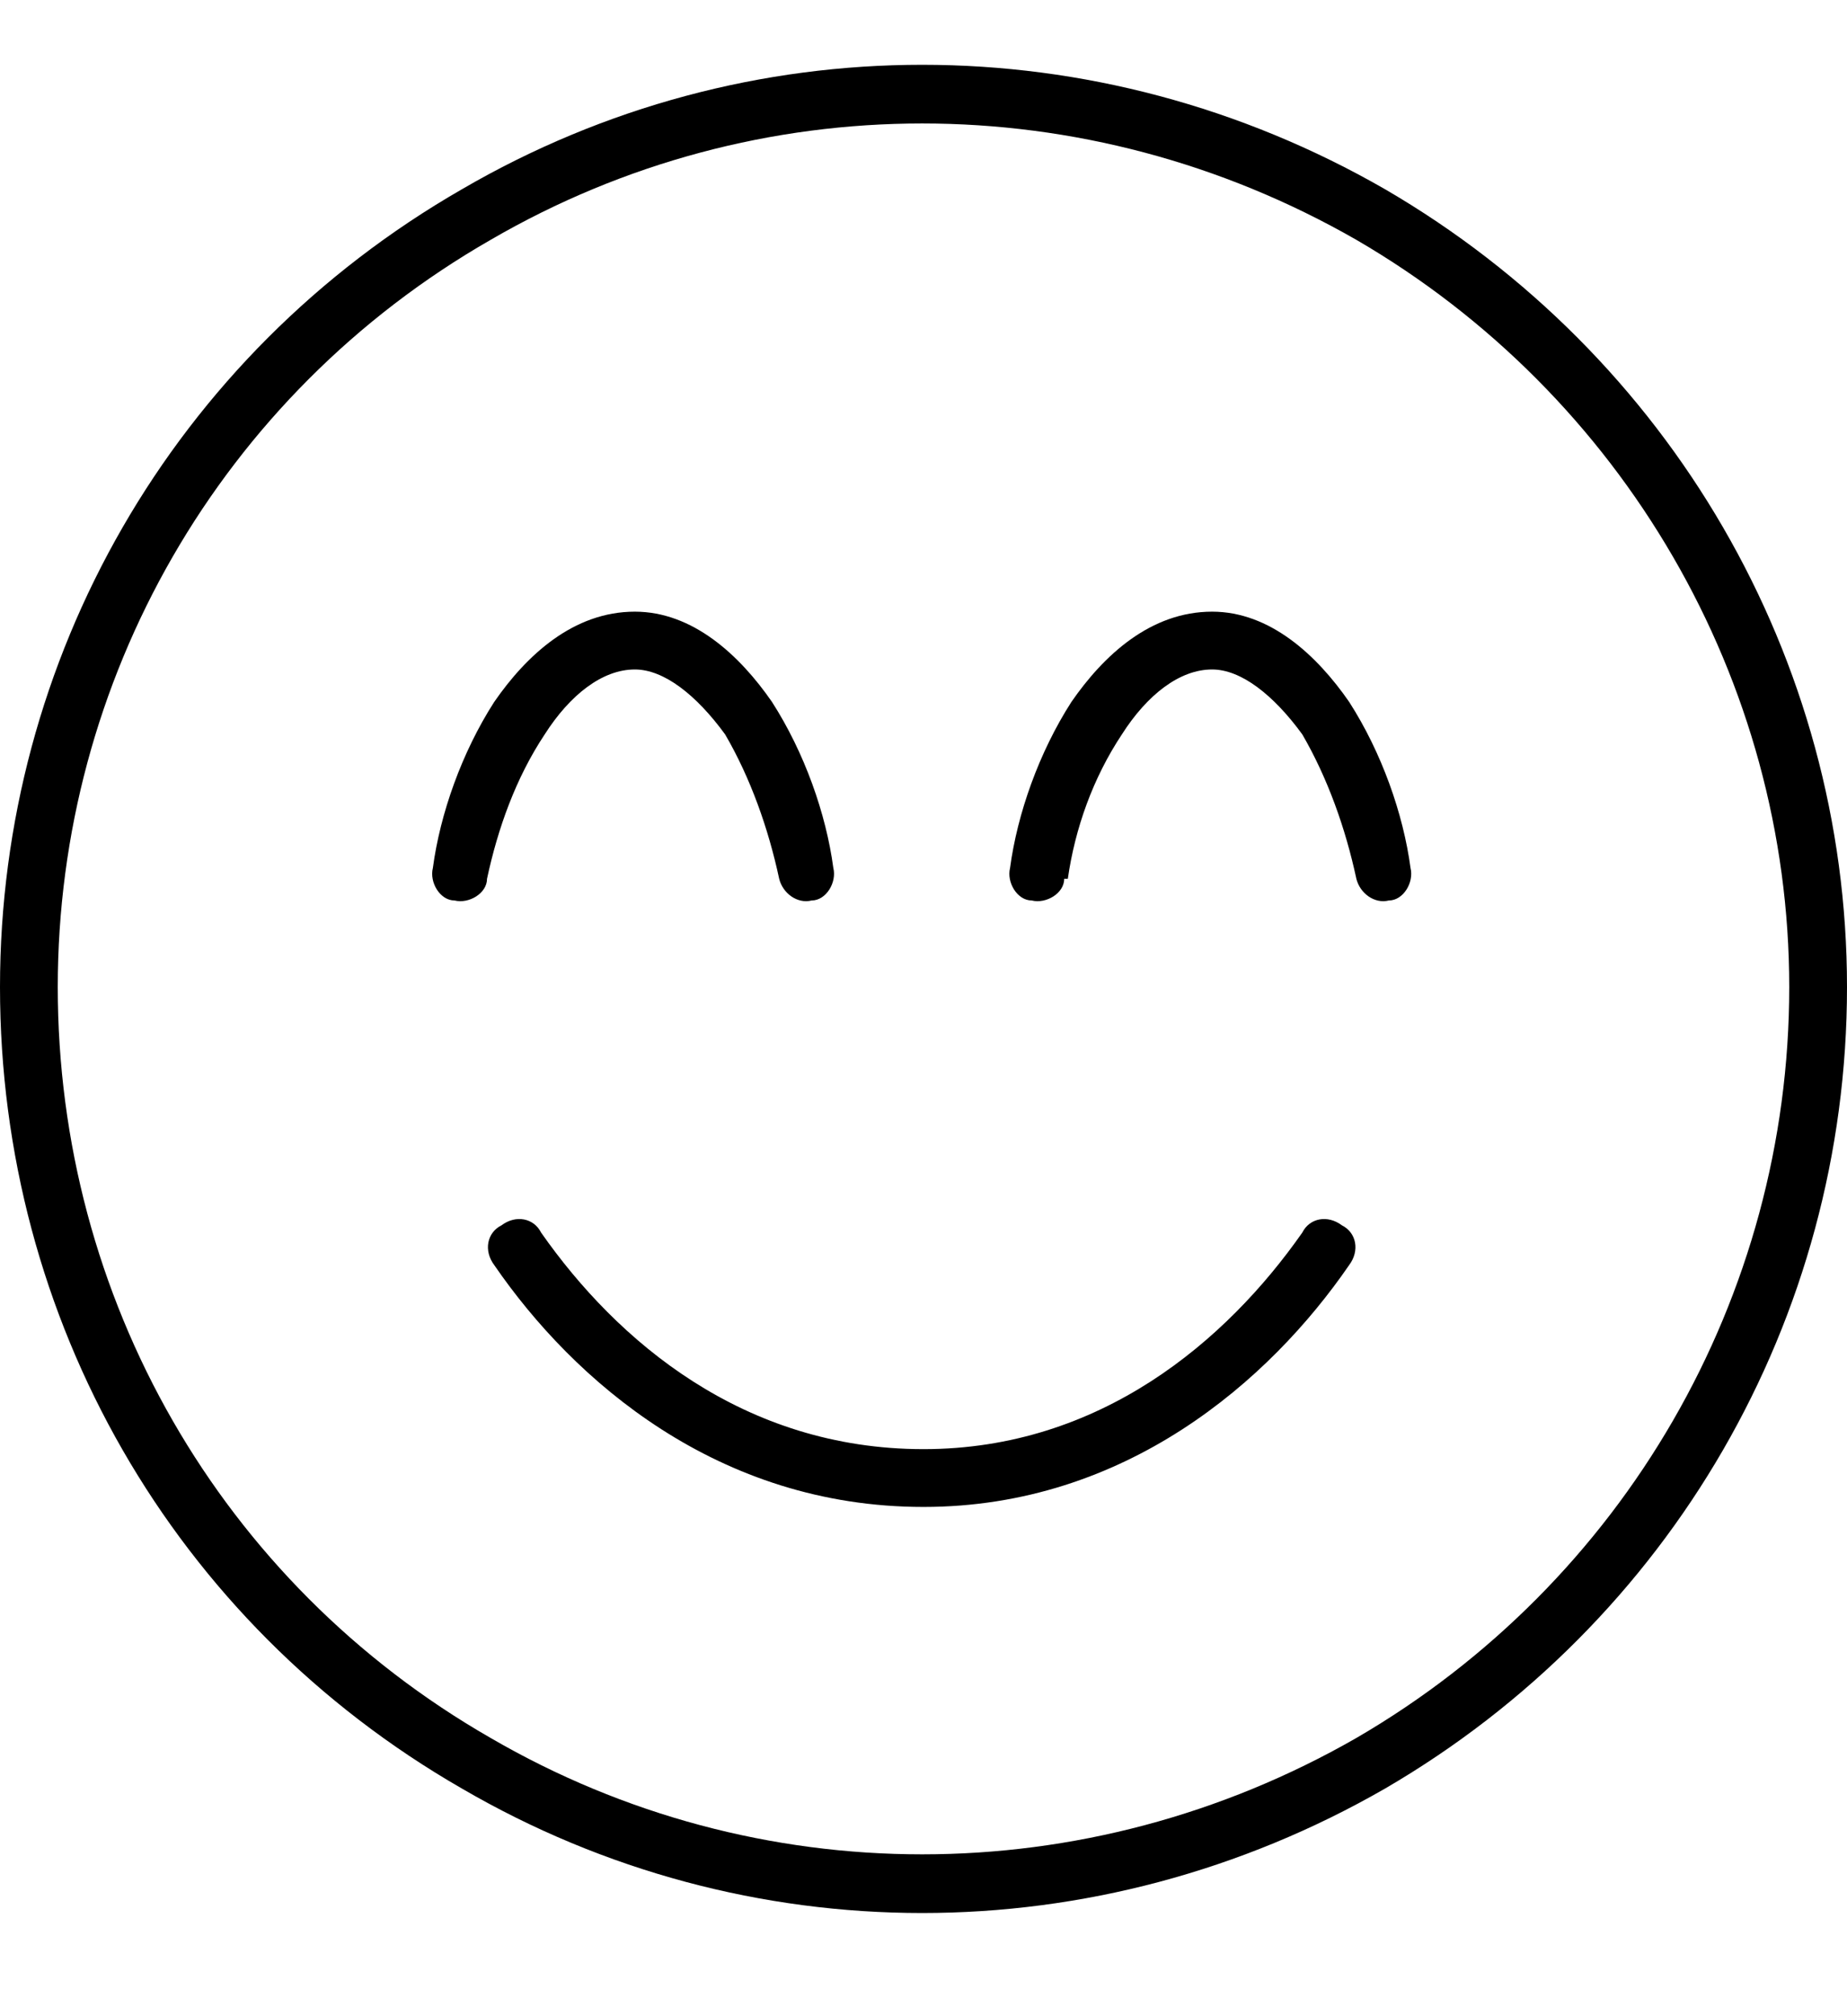
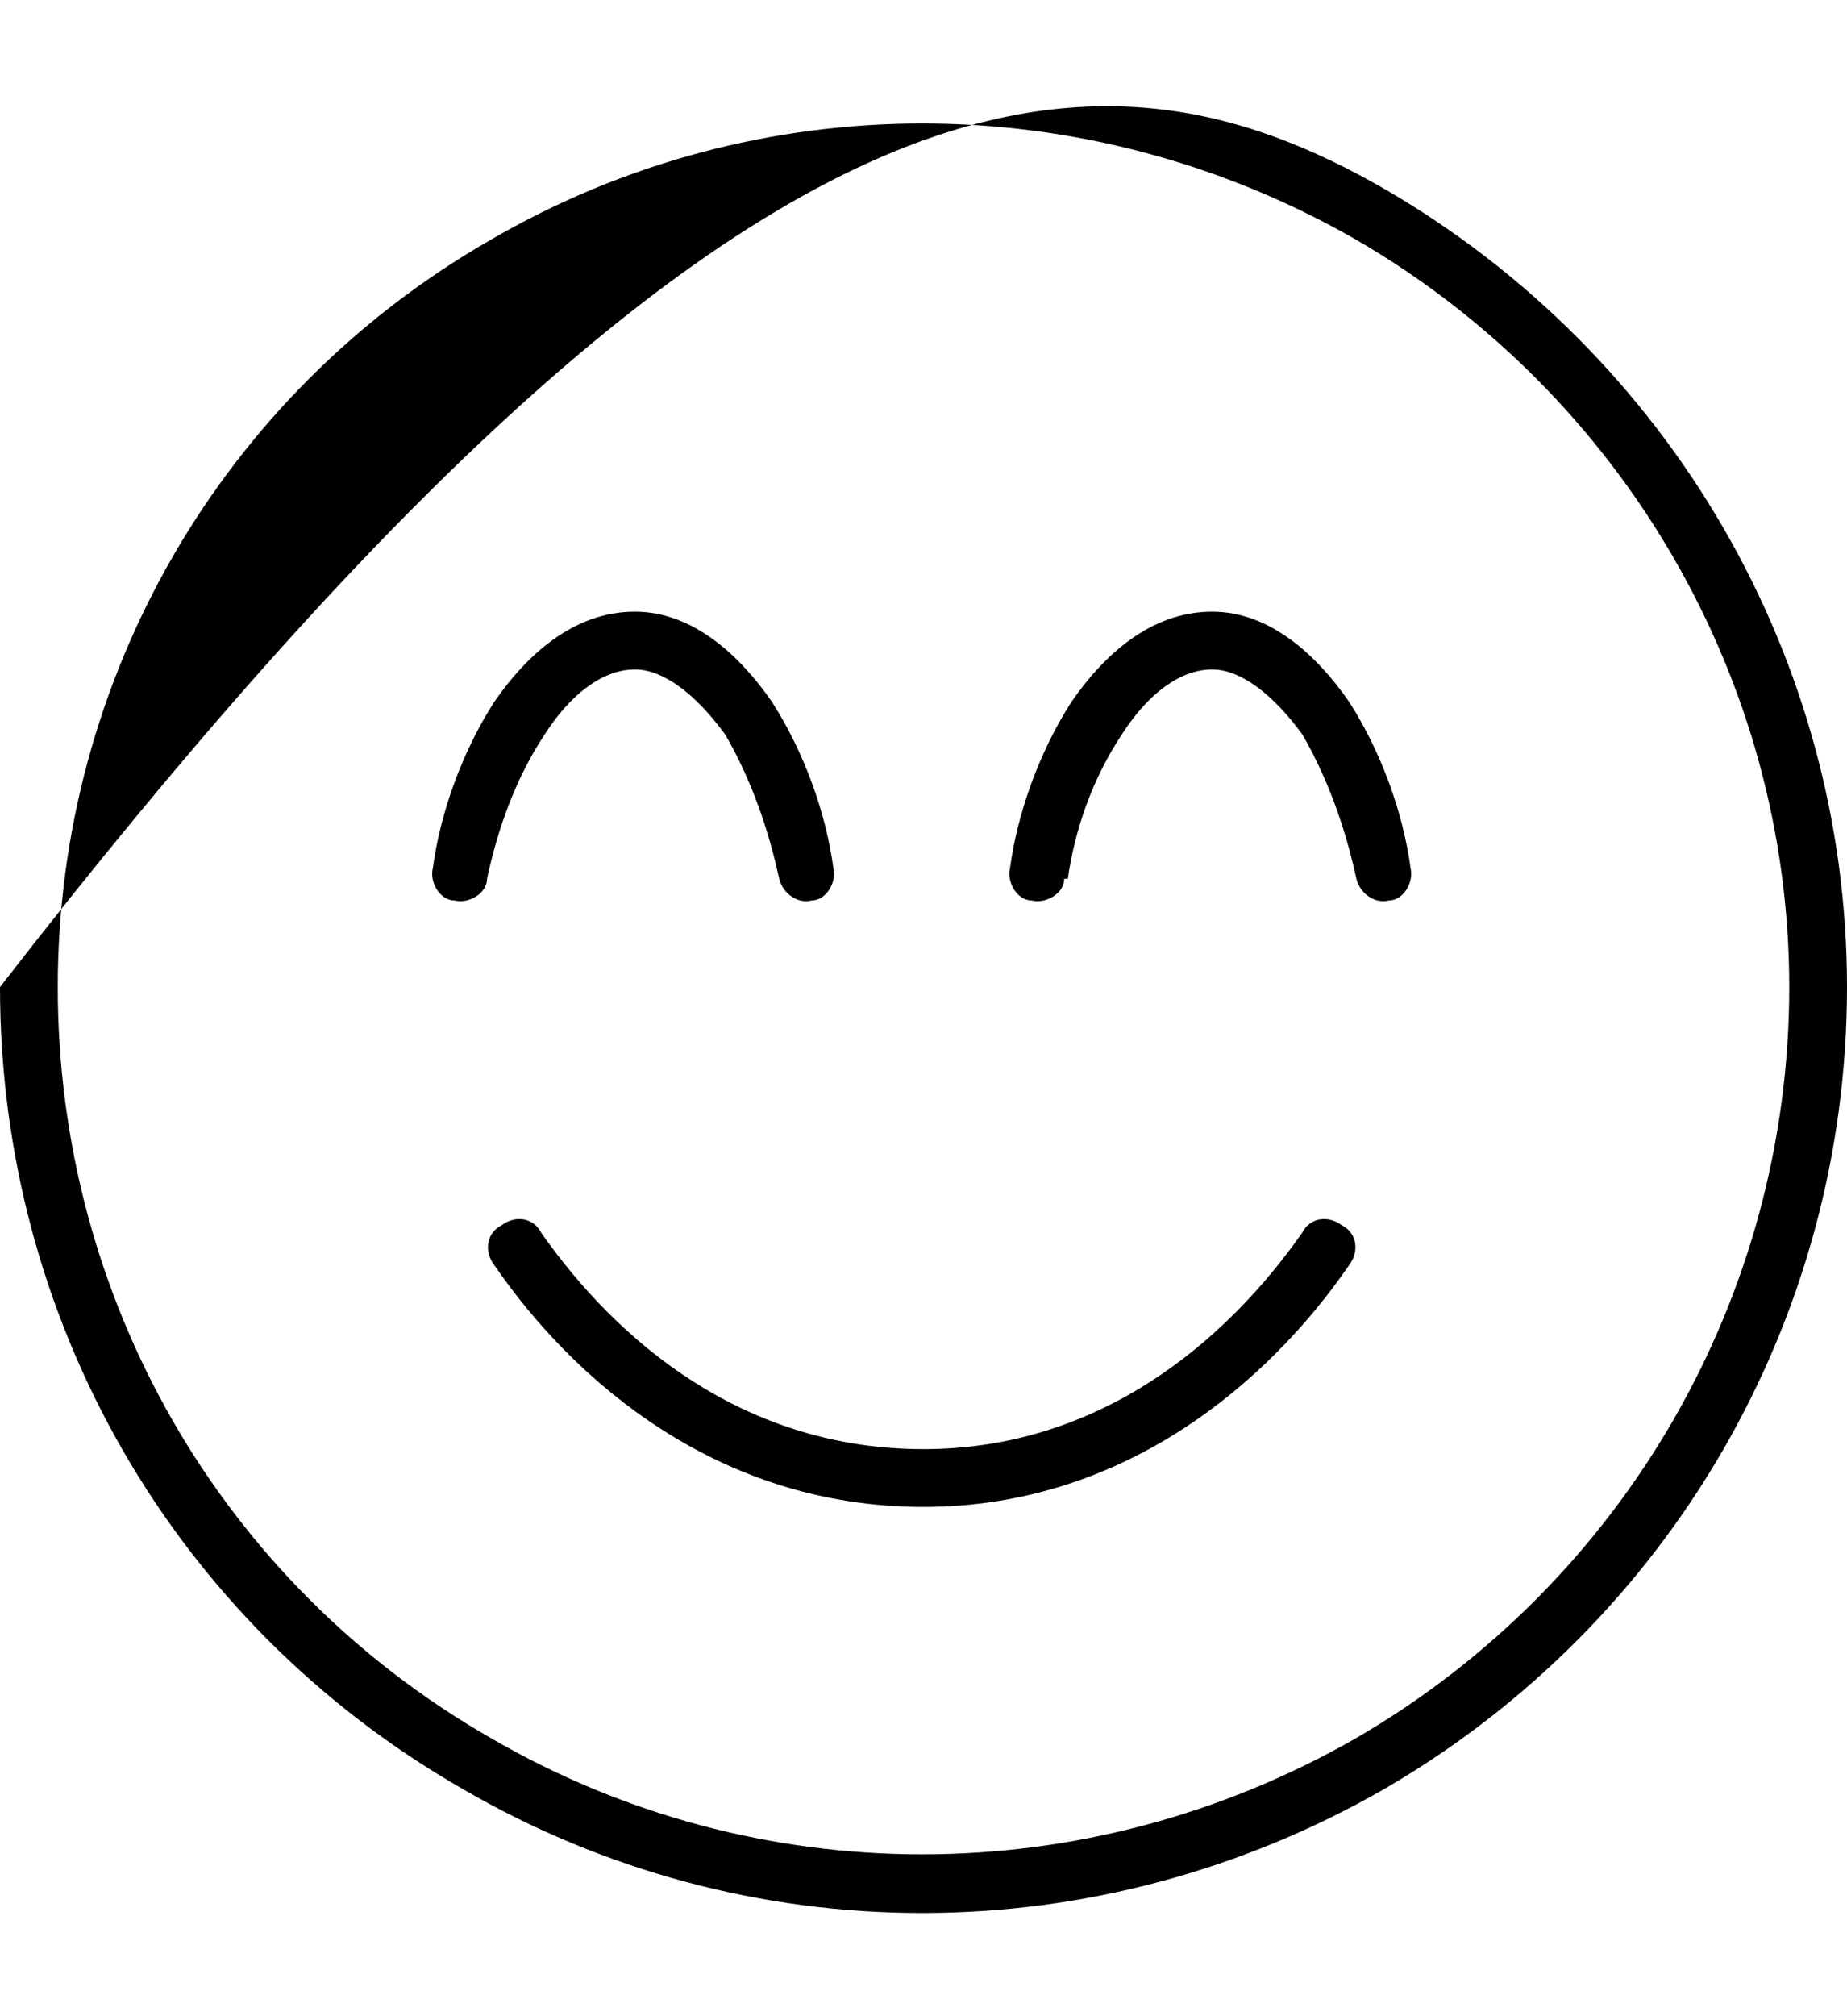
<svg xmlns="http://www.w3.org/2000/svg" width="22" height="24" viewBox="0 0 22 24" fill="none">
-   <path d="M21.312 11.75C21.312 8.098 19.336 4.703 16.156 2.855C12.934 1.008 9.023 1.008 5.844 2.855C2.621 4.703 0.688 8.098 0.688 11.75C0.688 15.445 2.621 18.84 5.844 20.688C9.023 22.535 12.934 22.535 16.156 20.688C19.336 18.84 21.312 15.445 21.312 11.75ZM0 11.75C0 7.84 2.062 4.23 5.5 2.254C8.895 0.277 13.062 0.277 16.5 2.254C19.895 4.23 22 7.84 22 11.75C22 15.703 19.895 19.312 16.5 21.289C13.062 23.266 8.895 23.266 5.5 21.289C2.062 19.312 0 15.703 0 11.75ZM6.445 14.672C7.348 15.961 8.852 17.25 11 17.25C13.105 17.25 14.609 15.961 15.512 14.672C15.598 14.5 15.812 14.457 15.984 14.586C16.156 14.672 16.199 14.887 16.07 15.059C15.125 16.434 13.406 17.938 11 17.938C8.551 17.938 6.832 16.434 5.887 15.059C5.758 14.887 5.801 14.672 5.973 14.586C6.145 14.457 6.359 14.5 6.445 14.672ZM6.488 8.742C6.145 9.258 5.93 9.859 5.801 10.461C5.801 10.633 5.586 10.762 5.414 10.719C5.242 10.719 5.113 10.504 5.156 10.332C5.242 9.688 5.5 8.957 5.887 8.355C6.273 7.797 6.832 7.281 7.562 7.281C8.25 7.281 8.809 7.797 9.195 8.355C9.582 8.957 9.84 9.688 9.926 10.332C9.969 10.504 9.84 10.719 9.668 10.719C9.496 10.762 9.324 10.633 9.281 10.461C9.152 9.859 8.938 9.258 8.637 8.742C8.293 8.27 7.906 7.969 7.562 7.969C7.176 7.969 6.789 8.27 6.488 8.742ZM12.676 10.461C12.676 10.633 12.461 10.762 12.289 10.719C12.117 10.719 11.988 10.504 12.031 10.332C12.117 9.688 12.375 8.957 12.762 8.355C13.148 7.797 13.707 7.281 14.438 7.281C15.125 7.281 15.684 7.797 16.07 8.355C16.457 8.957 16.715 9.688 16.801 10.332C16.844 10.504 16.715 10.719 16.543 10.719C16.371 10.762 16.199 10.633 16.156 10.461C16.027 9.859 15.812 9.258 15.512 8.742C15.168 8.27 14.781 7.969 14.438 7.969C14.051 7.969 13.664 8.27 13.363 8.742C13.02 9.258 12.805 9.859 12.719 10.461H12.676Z" fill="black" />
+   <path d="M21.312 11.75C21.312 8.098 19.336 4.703 16.156 2.855C12.934 1.008 9.023 1.008 5.844 2.855C2.621 4.703 0.688 8.098 0.688 11.75C0.688 15.445 2.621 18.84 5.844 20.688C9.023 22.535 12.934 22.535 16.156 20.688C19.336 18.84 21.312 15.445 21.312 11.75ZM0 11.75C8.895 0.277 13.062 0.277 16.5 2.254C19.895 4.23 22 7.84 22 11.75C22 15.703 19.895 19.312 16.5 21.289C13.062 23.266 8.895 23.266 5.5 21.289C2.062 19.312 0 15.703 0 11.75ZM6.445 14.672C7.348 15.961 8.852 17.25 11 17.25C13.105 17.25 14.609 15.961 15.512 14.672C15.598 14.5 15.812 14.457 15.984 14.586C16.156 14.672 16.199 14.887 16.07 15.059C15.125 16.434 13.406 17.938 11 17.938C8.551 17.938 6.832 16.434 5.887 15.059C5.758 14.887 5.801 14.672 5.973 14.586C6.145 14.457 6.359 14.5 6.445 14.672ZM6.488 8.742C6.145 9.258 5.93 9.859 5.801 10.461C5.801 10.633 5.586 10.762 5.414 10.719C5.242 10.719 5.113 10.504 5.156 10.332C5.242 9.688 5.5 8.957 5.887 8.355C6.273 7.797 6.832 7.281 7.562 7.281C8.25 7.281 8.809 7.797 9.195 8.355C9.582 8.957 9.84 9.688 9.926 10.332C9.969 10.504 9.84 10.719 9.668 10.719C9.496 10.762 9.324 10.633 9.281 10.461C9.152 9.859 8.938 9.258 8.637 8.742C8.293 8.27 7.906 7.969 7.562 7.969C7.176 7.969 6.789 8.27 6.488 8.742ZM12.676 10.461C12.676 10.633 12.461 10.762 12.289 10.719C12.117 10.719 11.988 10.504 12.031 10.332C12.117 9.688 12.375 8.957 12.762 8.355C13.148 7.797 13.707 7.281 14.438 7.281C15.125 7.281 15.684 7.797 16.07 8.355C16.457 8.957 16.715 9.688 16.801 10.332C16.844 10.504 16.715 10.719 16.543 10.719C16.371 10.762 16.199 10.633 16.156 10.461C16.027 9.859 15.812 9.258 15.512 8.742C15.168 8.27 14.781 7.969 14.438 7.969C14.051 7.969 13.664 8.27 13.363 8.742C13.02 9.258 12.805 9.859 12.719 10.461H12.676Z" fill="black" />
</svg>